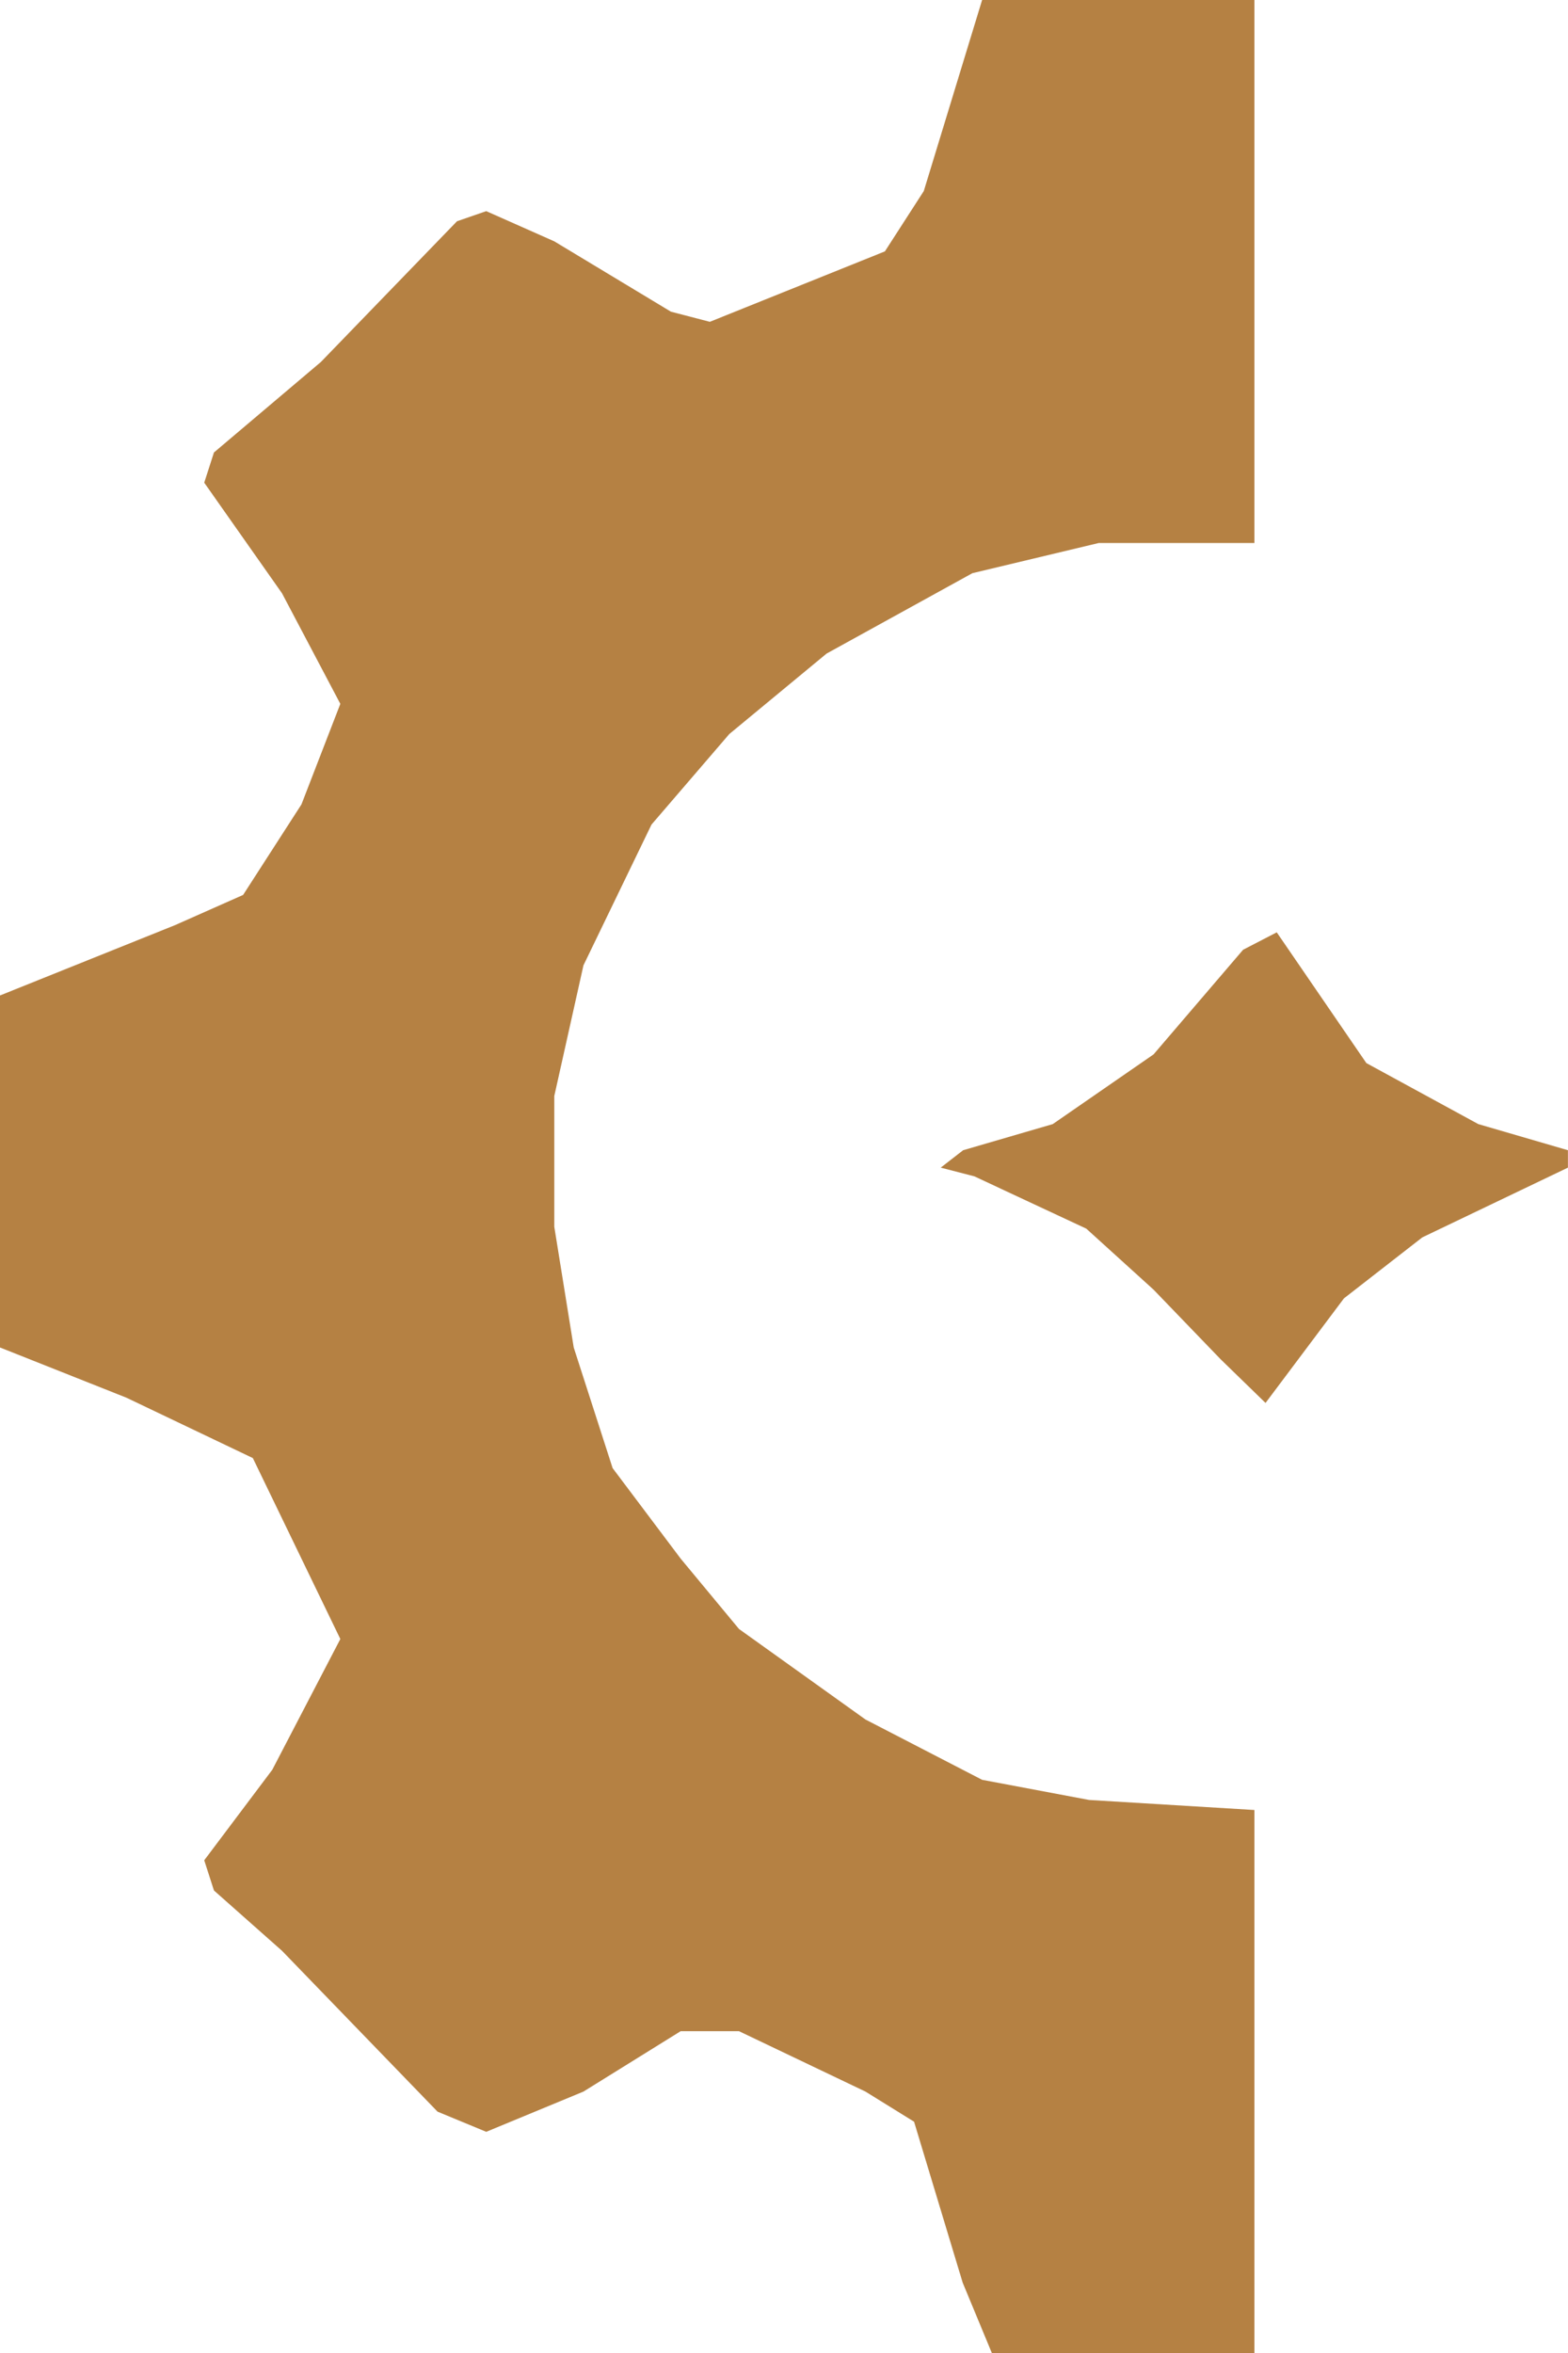
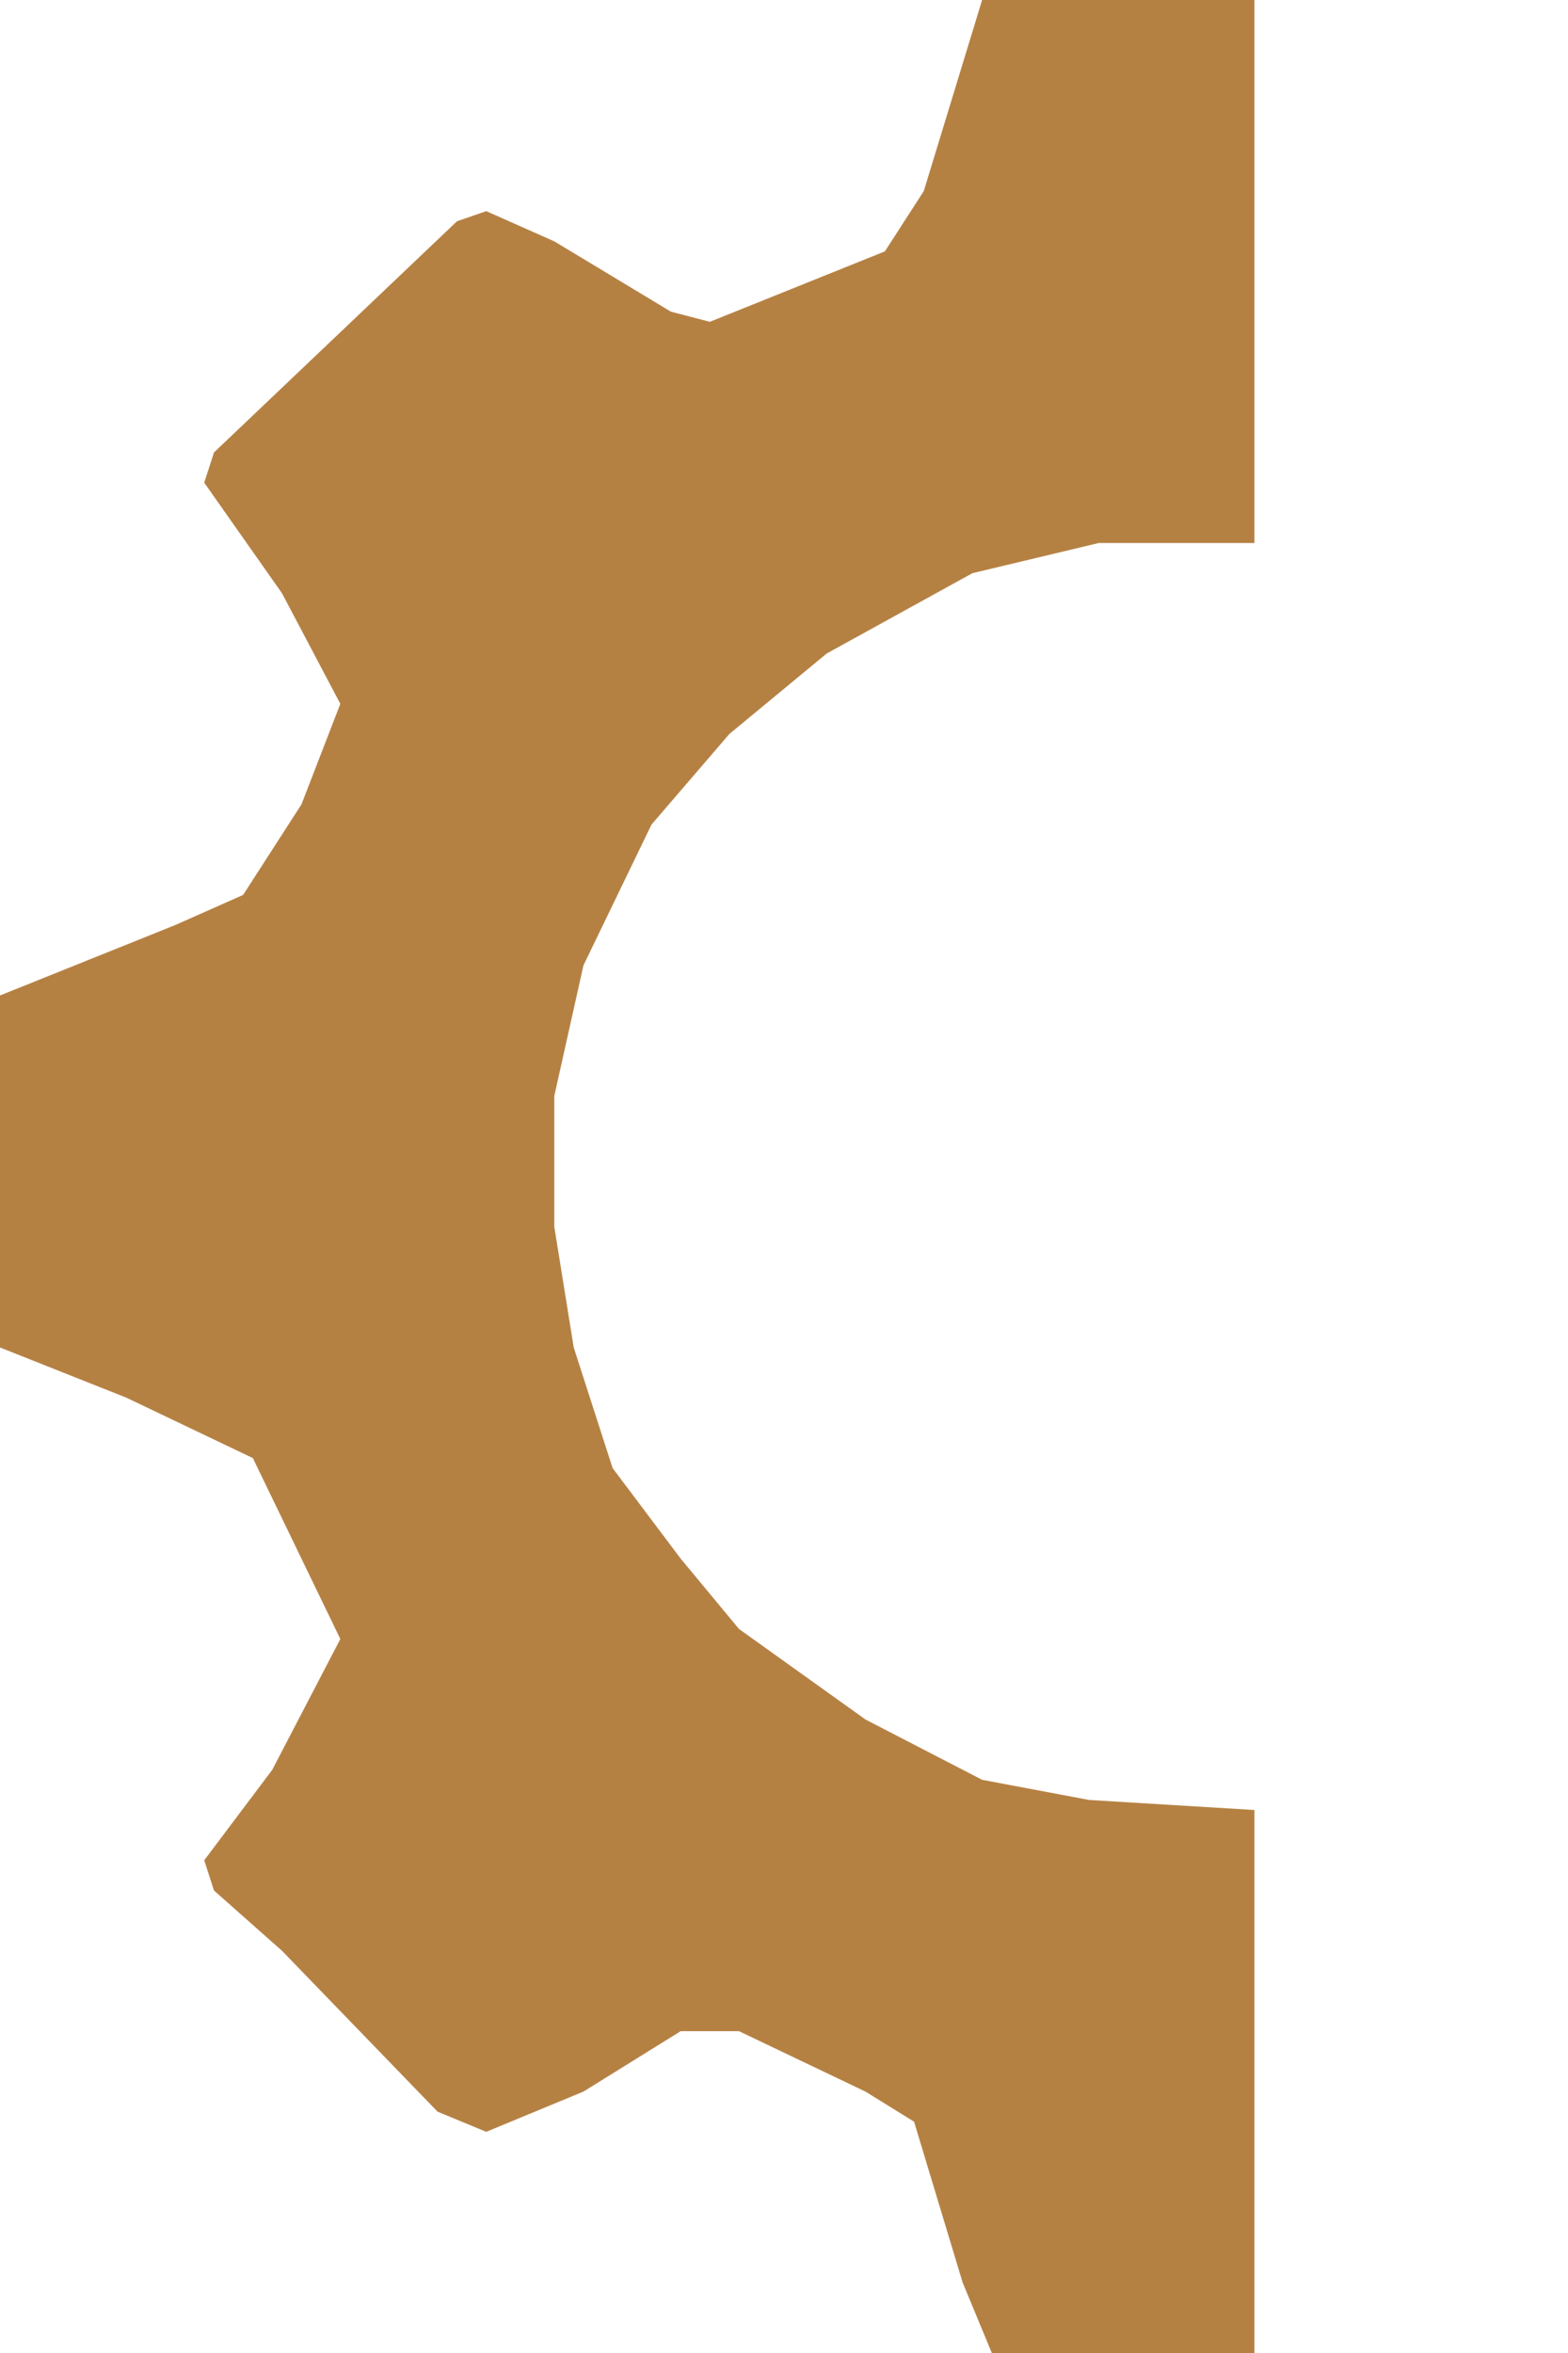
<svg xmlns="http://www.w3.org/2000/svg" width="20" height="30" viewBox="0 0 20 30" fill="none">
-   <path d="M0 17.18L0 12.692L2.233 11.795L3.101 11.41L3.845 10.256L4.341 8.974L3.597 7.564L2.605 6.154L2.729 5.769L4.093 4.615L5.829 2.821L6.202 2.692L7.07 3.077L8.558 3.974L9.054 4.103L11.287 3.205L11.783 2.436L12.527 -1.90735e-06H16V6.923H14.015L12.403 7.308L10.543 8.333L9.302 9.359L8.31 10.513L7.442 12.308L7.07 13.974V15.641L7.318 17.18L7.814 18.718L8.682 19.872L9.426 20.769L11.039 21.923L12.527 22.692L13.892 22.949L16 23.077V30H12.651L12.279 29.103L11.659 27.051L11.039 26.667L9.426 25.897L8.682 25.897L7.442 26.667L6.202 27.18L5.581 26.923L3.597 24.872L2.729 24.103L2.605 23.718L3.473 22.564L4.341 20.897L3.225 18.59L1.612 17.82L0 17.18Z" fill="#B58143" />
-   <path d="M11.999 14.887L12.285 14.665L13.428 14.332L14.714 13.443L15.856 12.109L16.285 11.887L17.428 13.554L18.856 14.332L19.999 14.665V14.887L18.142 15.776L17.142 16.554L16.142 17.887L15.571 17.332L14.714 16.443L13.856 15.665L12.428 14.998L11.999 14.887Z" fill="#B48042" />
+   <path d="M0 17.18L0 12.692L2.233 11.795L3.101 11.41L3.845 10.256L4.341 8.974L3.597 7.564L2.605 6.154L2.729 5.769L5.829 2.821L6.202 2.692L7.07 3.077L8.558 3.974L9.054 4.103L11.287 3.205L11.783 2.436L12.527 -1.90735e-06H16V6.923H14.015L12.403 7.308L10.543 8.333L9.302 9.359L8.31 10.513L7.442 12.308L7.07 13.974V15.641L7.318 17.18L7.814 18.718L8.682 19.872L9.426 20.769L11.039 21.923L12.527 22.692L13.892 22.949L16 23.077V30H12.651L12.279 29.103L11.659 27.051L11.039 26.667L9.426 25.897L8.682 25.897L7.442 26.667L6.202 27.18L5.581 26.923L3.597 24.872L2.729 24.103L2.605 23.718L3.473 22.564L4.341 20.897L3.225 18.59L1.612 17.82L0 17.18Z" fill="#B58143" />
</svg>